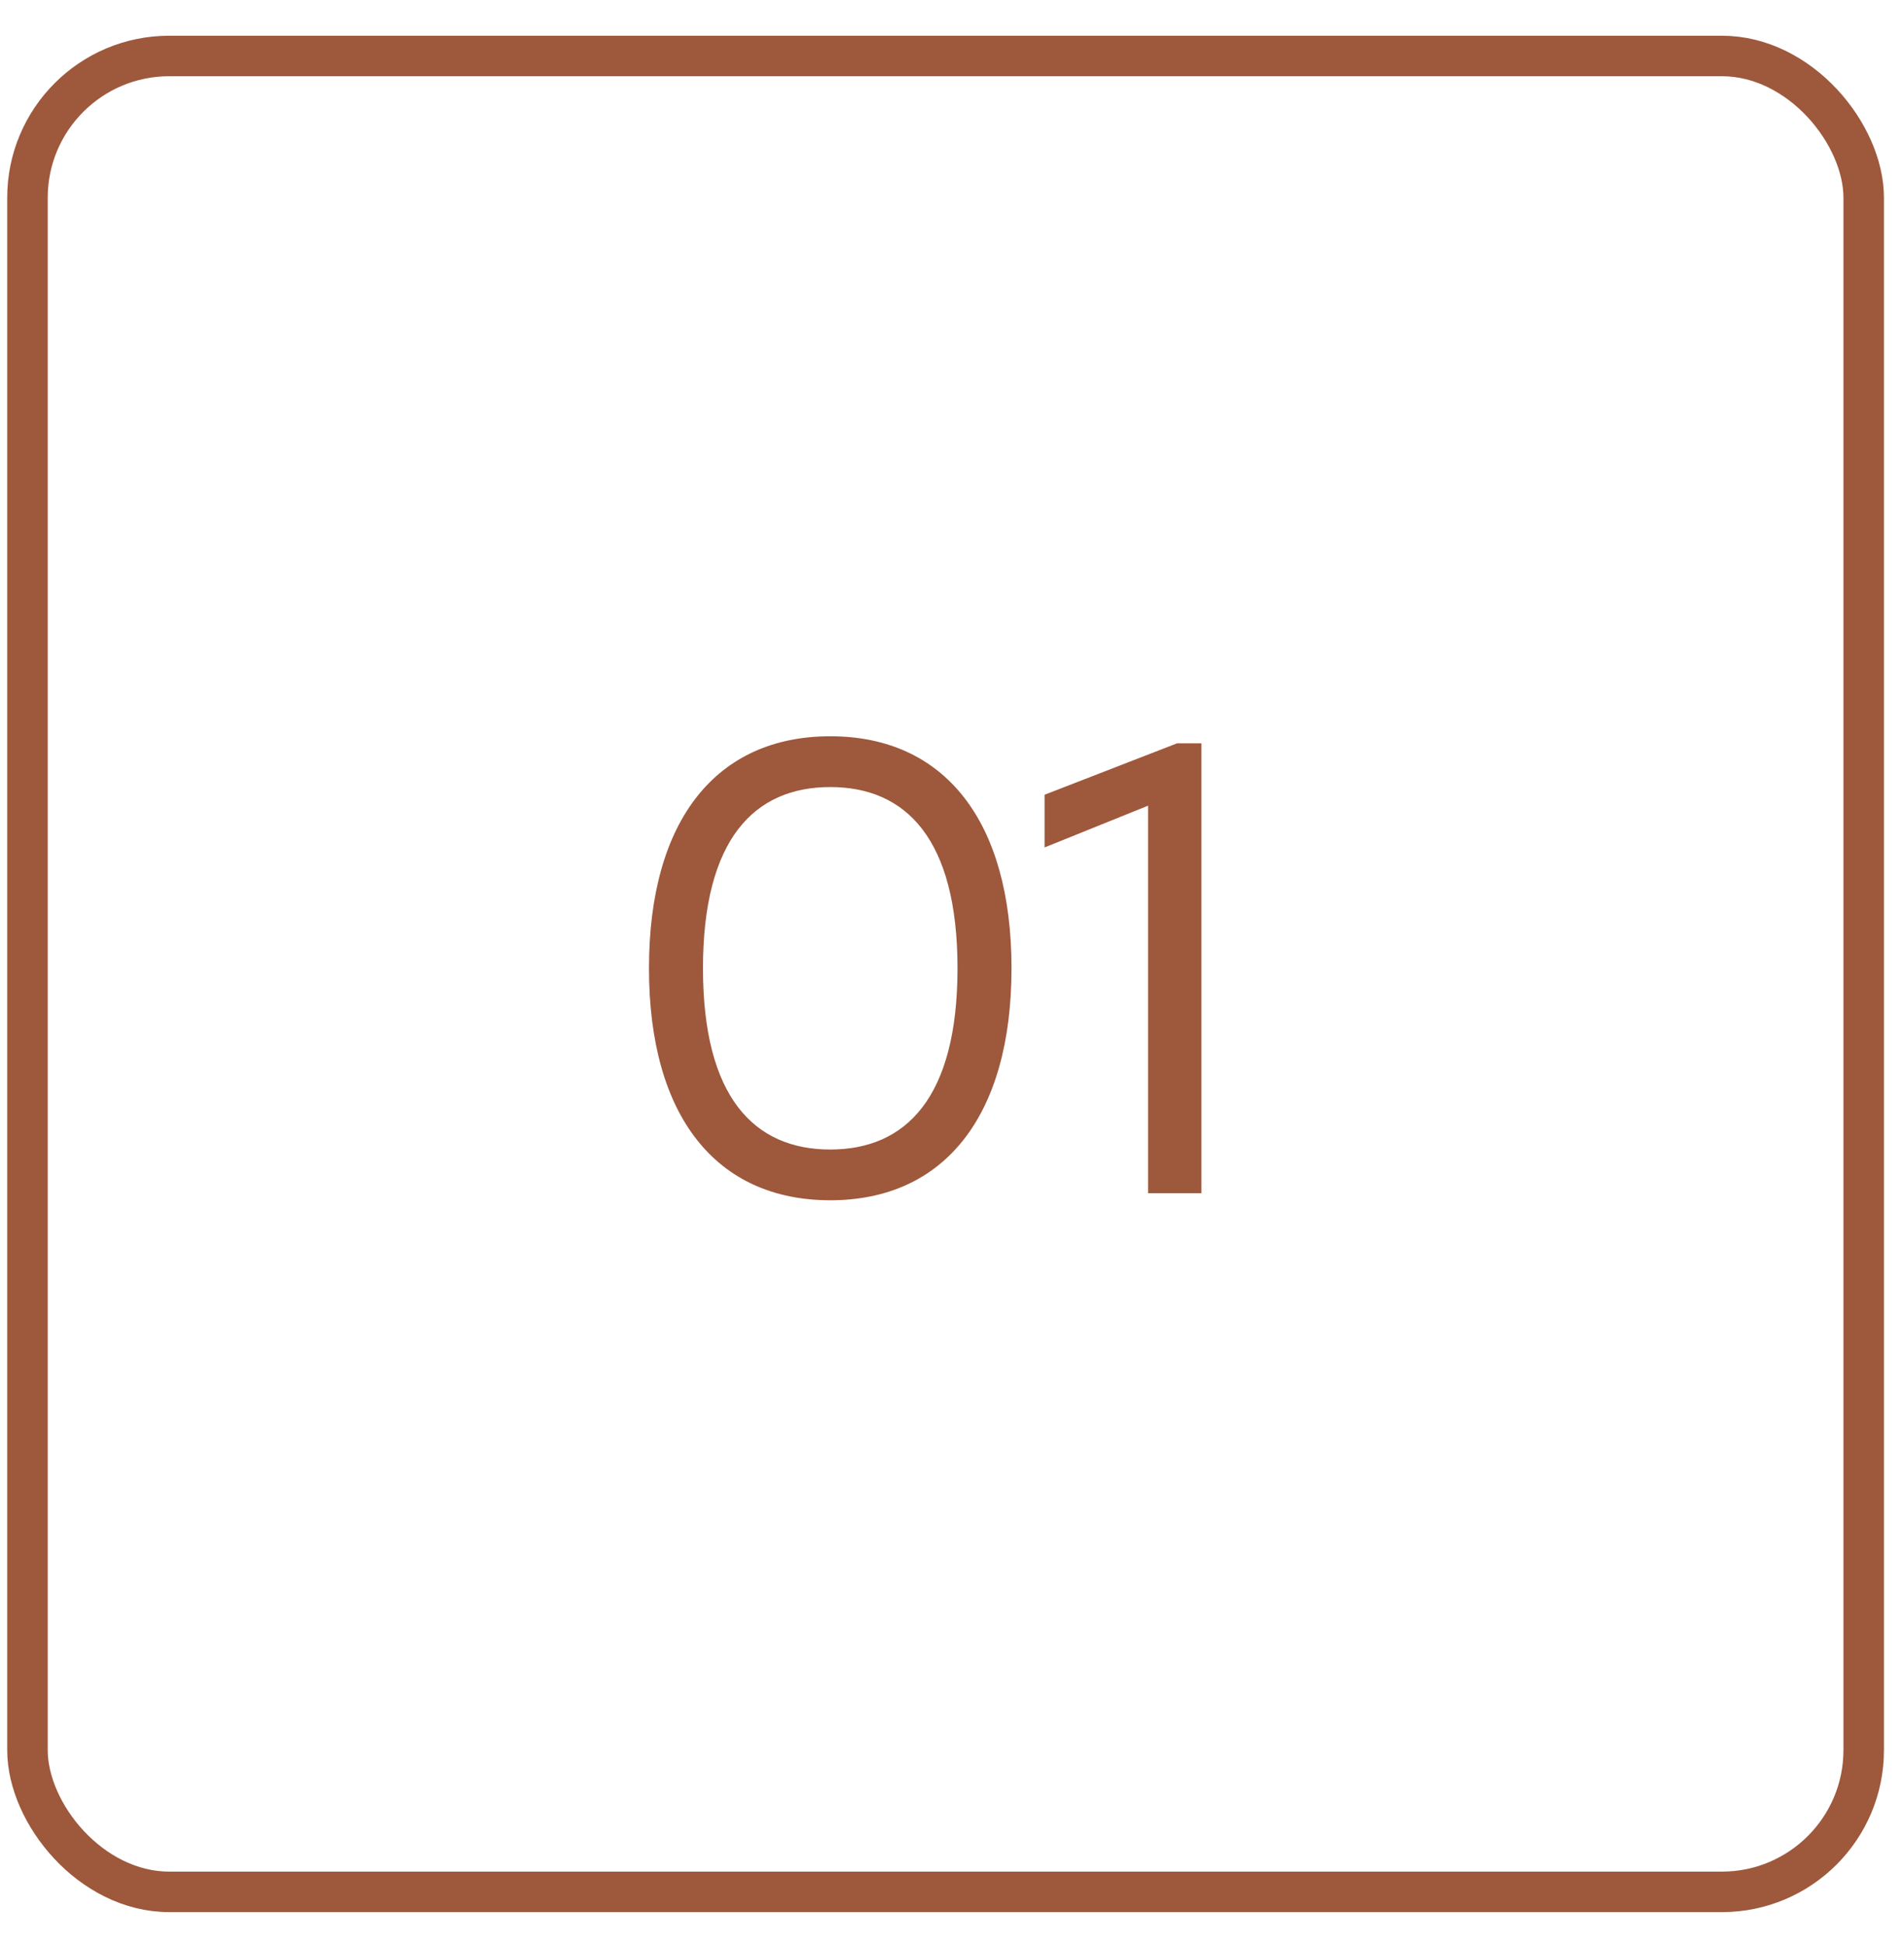
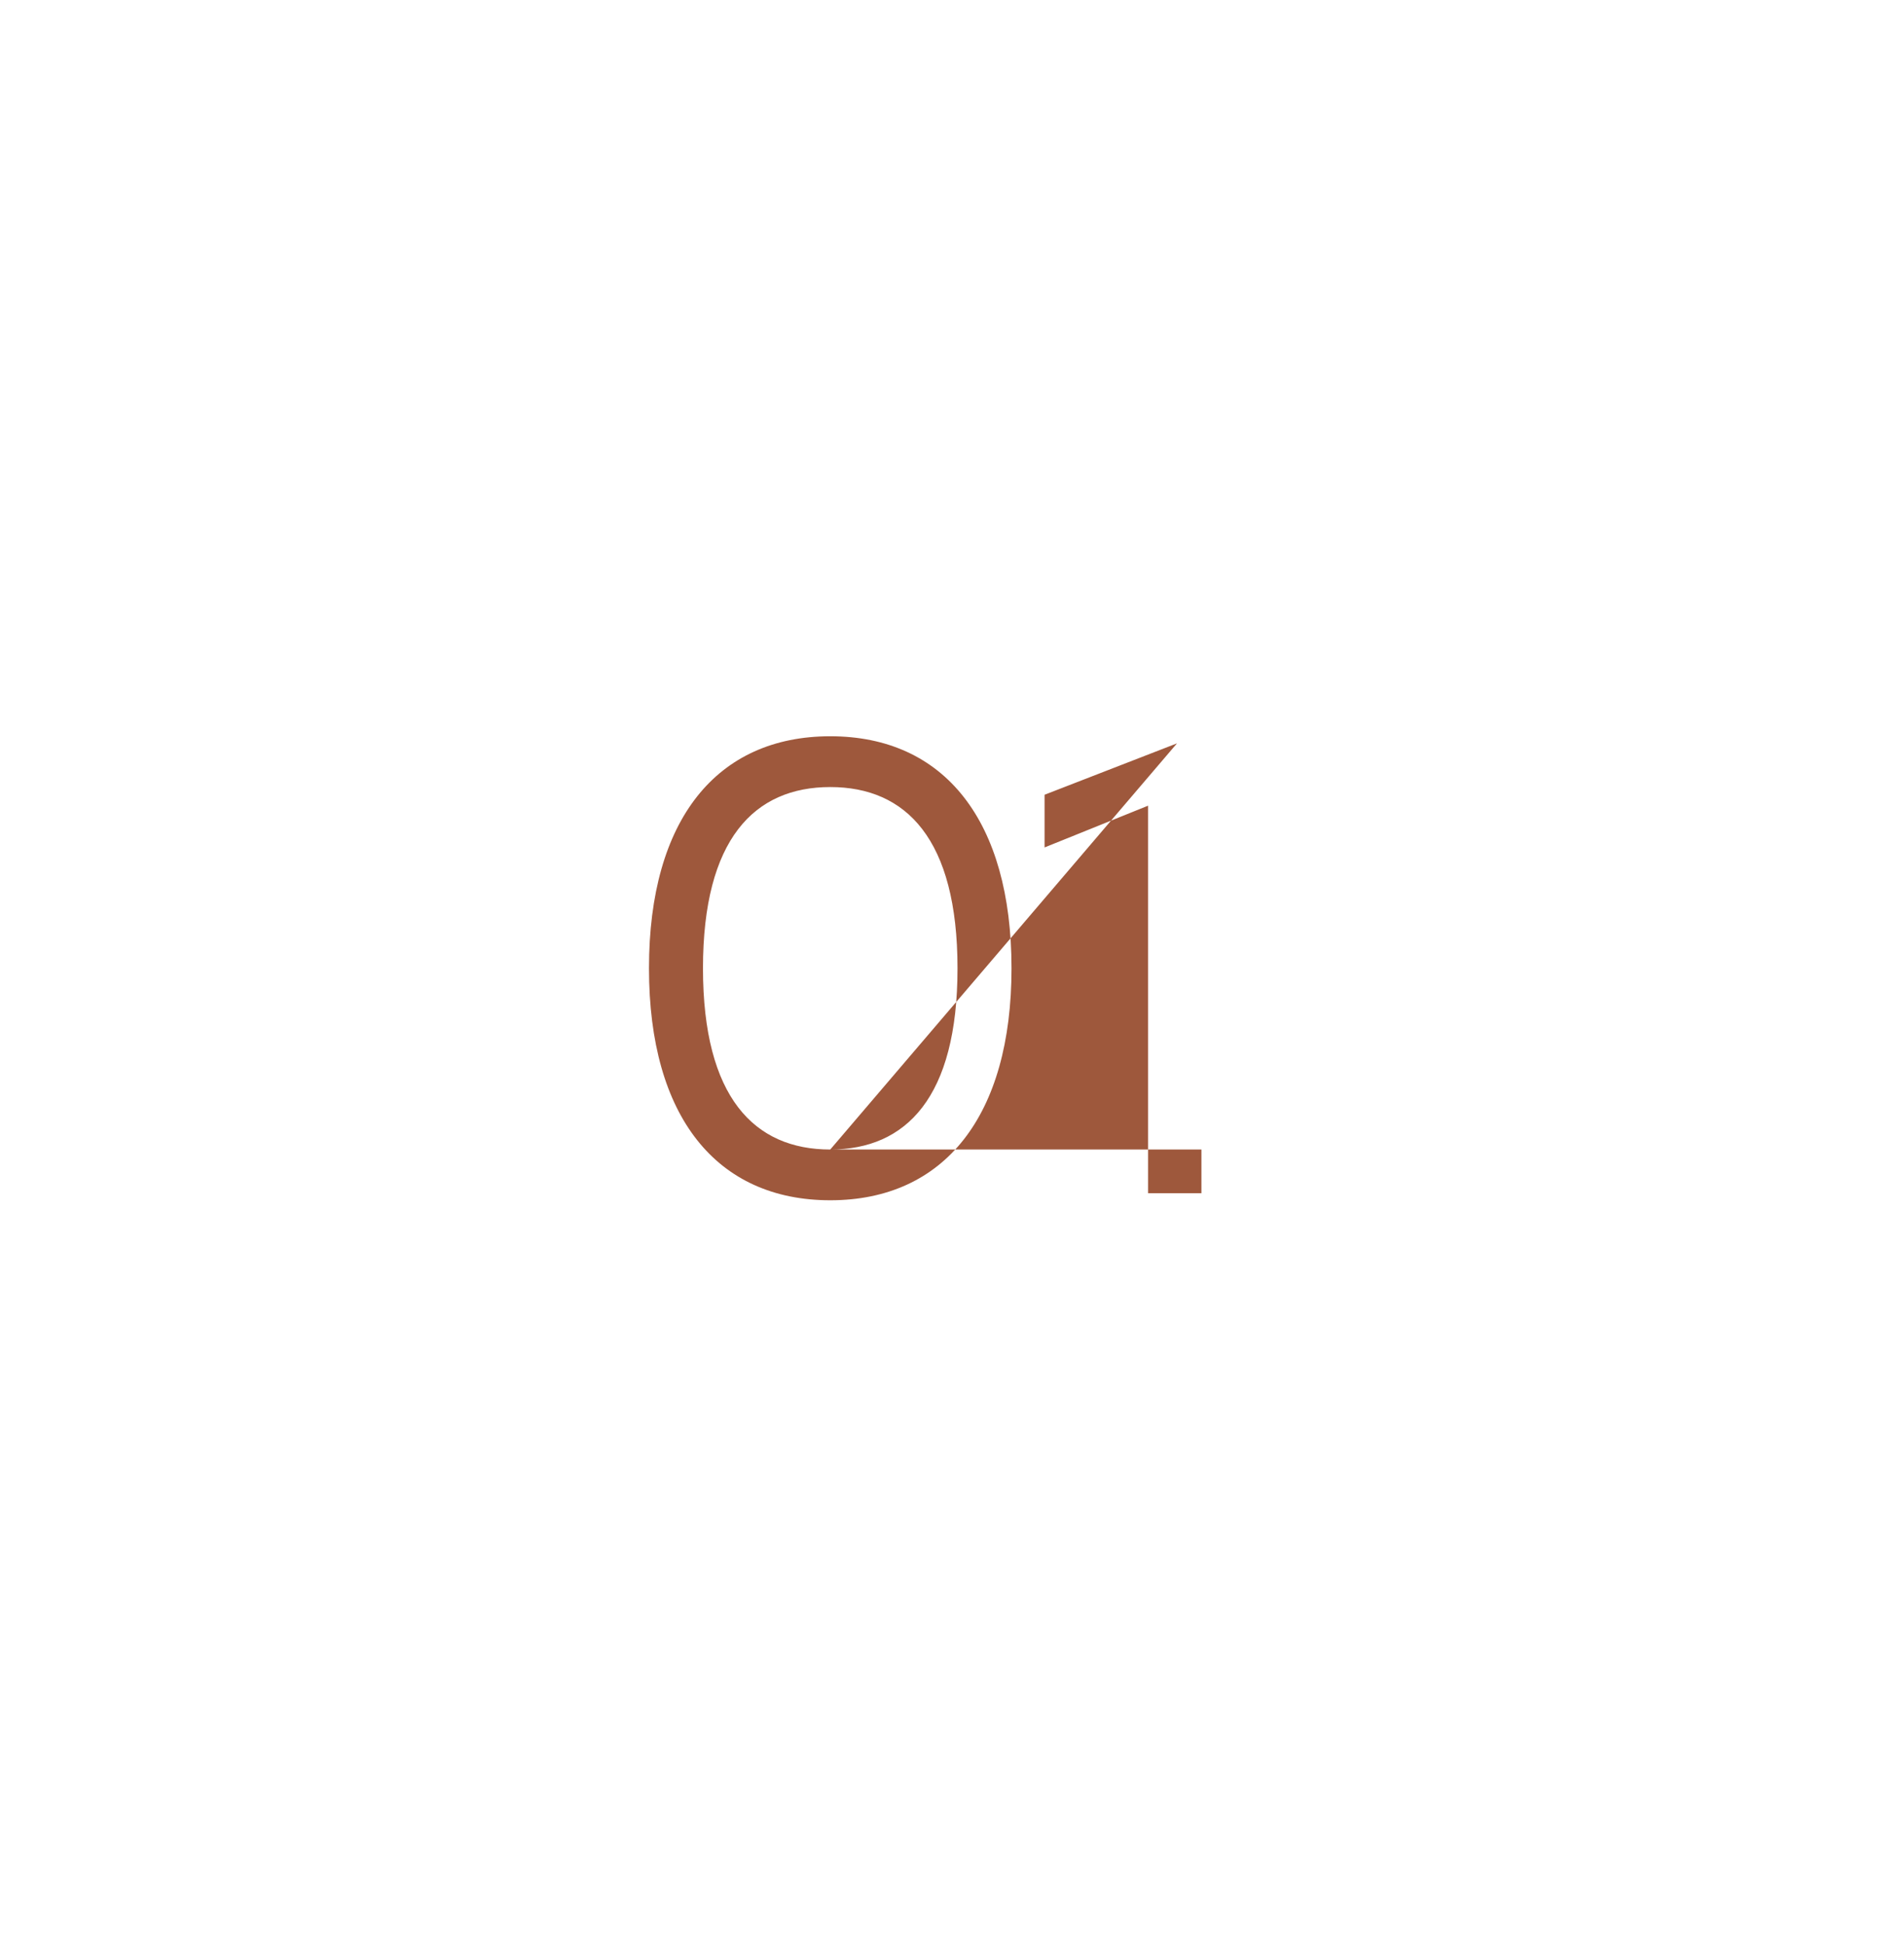
<svg xmlns="http://www.w3.org/2000/svg" width="47" height="48" viewBox="0 0 47 48" fill="none">
-   <path d="M20.495 18.178C23.319 18.178 24.969 20.273 24.969 23.906C24.969 27.54 23.319 29.634 20.495 29.634C17.702 29.634 16.02 27.587 16.02 23.906C16.02 20.225 17.702 18.178 20.495 18.178ZM20.495 28.381C22.367 28.381 23.636 27.095 23.636 23.906C23.636 20.717 22.367 19.432 20.495 19.432C18.622 19.432 17.353 20.717 17.353 23.906C17.353 27.095 18.622 28.381 20.495 28.381ZM29.054 18.353H29.657V29.459H28.34V19.892L25.785 20.923V19.622L29.054 18.353Z" fill="#9E583C" />
-   <rect x="0.678" y="1.382" width="45.327" height="45.327" rx="3.5" stroke="#9E583C" />
+   <path d="M20.495 18.178C23.319 18.178 24.969 20.273 24.969 23.906C24.969 27.54 23.319 29.634 20.495 29.634C17.702 29.634 16.02 27.587 16.02 23.906C16.02 20.225 17.702 18.178 20.495 18.178ZM20.495 28.381C22.367 28.381 23.636 27.095 23.636 23.906C23.636 20.717 22.367 19.432 20.495 19.432C18.622 19.432 17.353 20.717 17.353 23.906C17.353 27.095 18.622 28.381 20.495 28.381ZH29.657V29.459H28.34V19.892L25.785 20.923V19.622L29.054 18.353Z" fill="#9E583C" />
</svg>